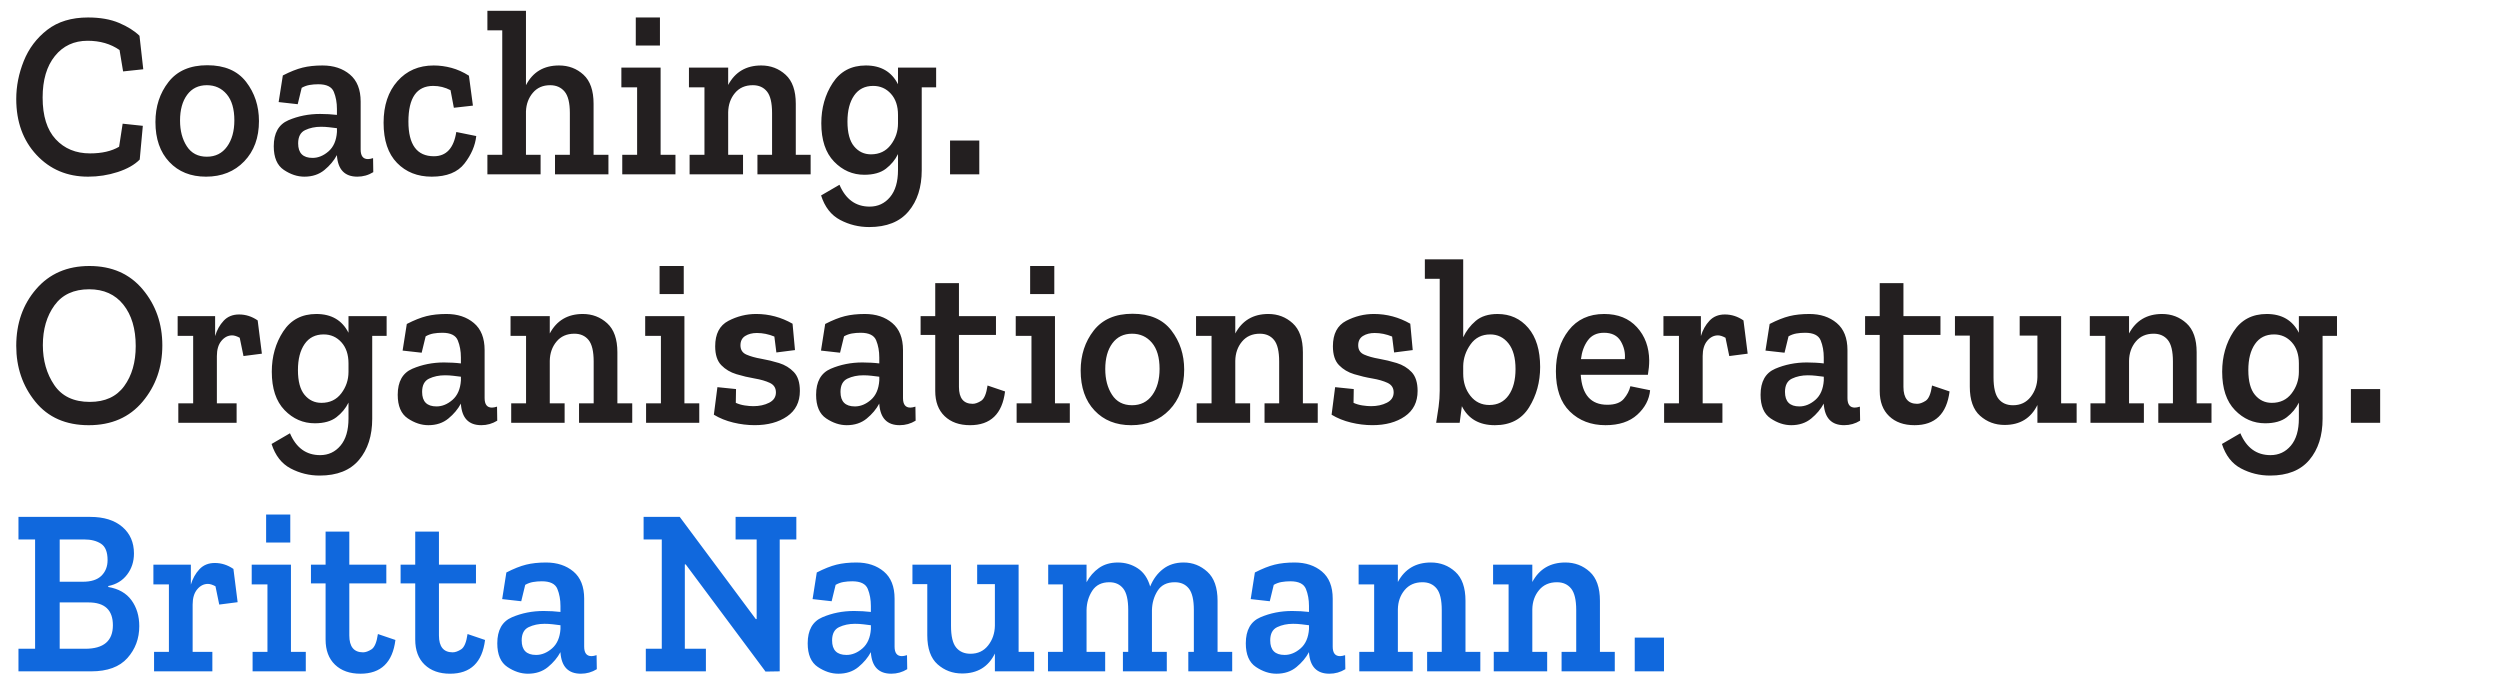
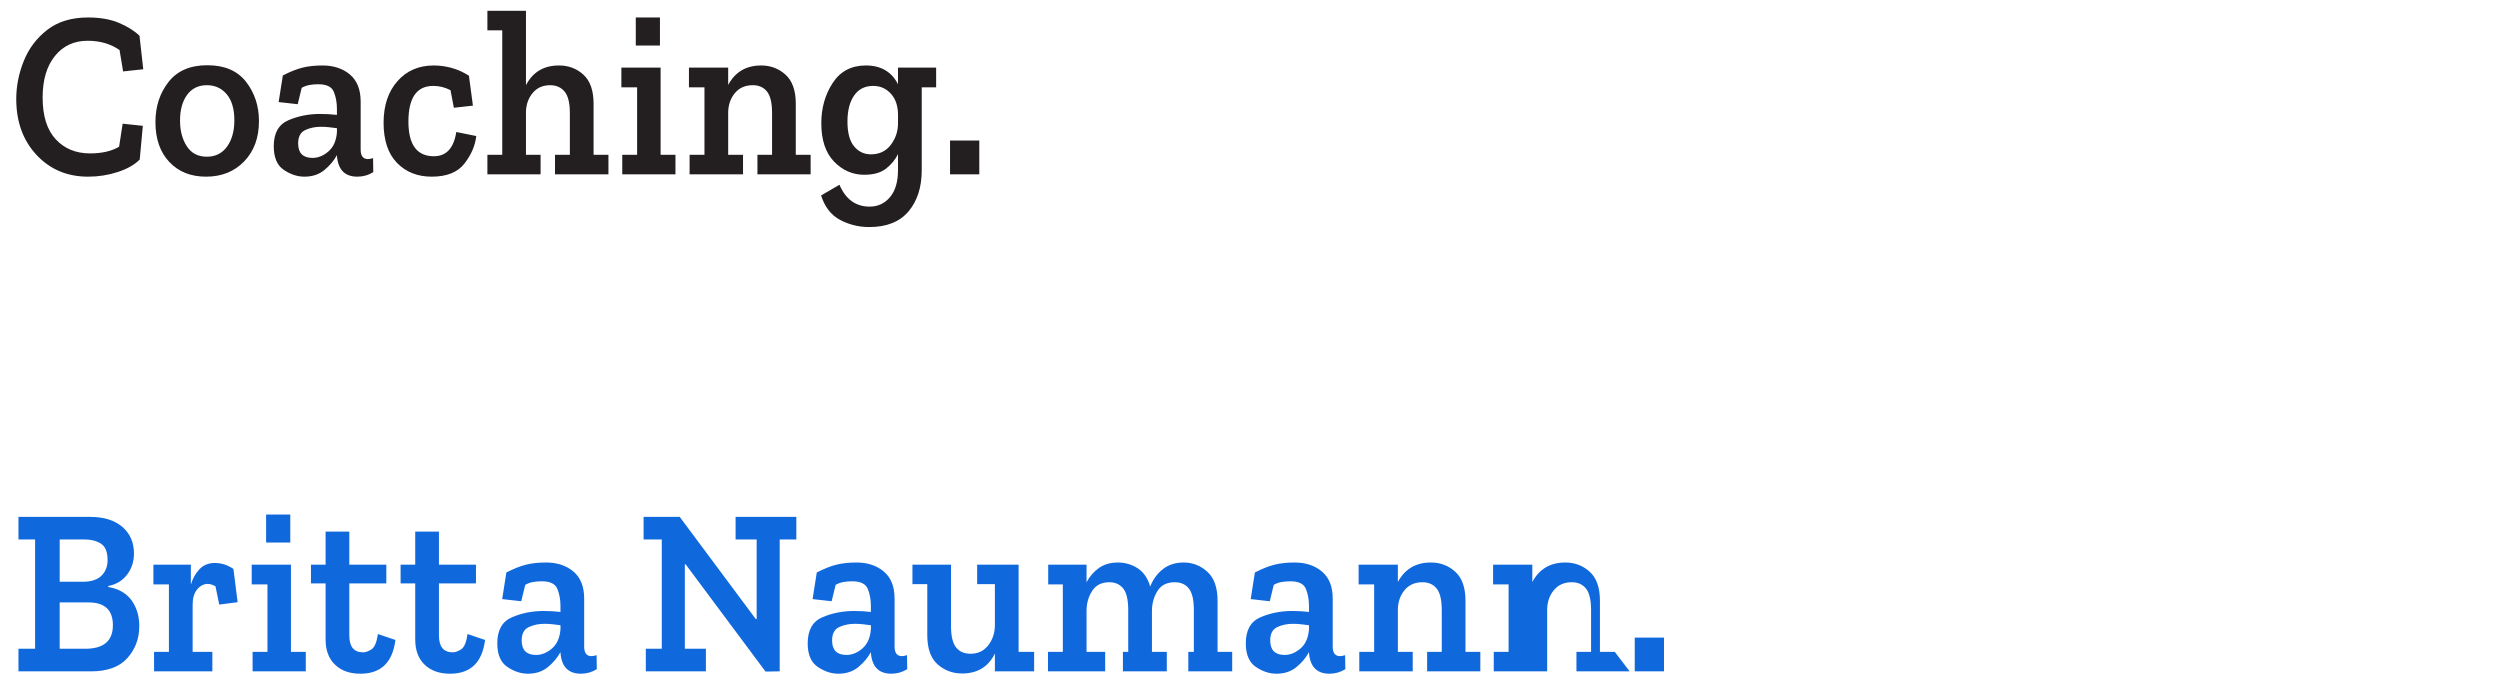
<svg xmlns="http://www.w3.org/2000/svg" version="1.1" id="Layer_1" x="0px" y="0px" width="461.645px" height="126.711px" viewBox="0 0 461.645 126.711" enable-background="new 0 0 461.645 126.711" xml:space="preserve">
  <g>
-     <path fill="#1068DD" d="M24.286,110.848c-0.955-1.314-2.389-2.135-4.298-2.456v-0.177c1.473-0.291,2.633-0.992,3.479-2.105   c0.847-1.109,1.27-2.412,1.27-3.904c0-2.047-0.715-3.686-2.149-4.914c-1.433-1.229-3.403-1.843-5.914-1.843H3.41v4.169h3.07v20.182   H3.41v4.17h13.426c3.001,0,5.232-0.82,6.692-2.458c1.459-1.638,2.191-3.599,2.191-5.88   C25.719,113.758,25.242,112.165,24.286,110.848 M18.739,106.308c-0.751,0.745-1.903,1.116-3.458,1.116h-4.258v-7.809h4.543   c1.256,0,2.286,0.264,3.092,0.79c0.804,0.526,1.207,1.536,1.207,3.027C19.865,104.604,19.49,105.562,18.739,106.308 M15.73,119.799   h-4.707v-8.557h5.321c3.003,0,4.503,1.404,4.503,4.213C20.847,118.352,19.142,119.799,15.73,119.799 M36.82,105.122   c-0.723,0.776-1.248,1.719-1.576,2.832v-3.687h-6.918v3.642h2.865v12.461h-2.742v3.599h10.765v-3.599h-3.642v-8.731   c0-1.198,0.278-2.136,0.839-2.808c0.559-0.674,1.22-1.01,1.984-1.01c0.383,0,0.847,0.147,1.393,0.438l0.696,3.379l3.396-0.438   l-0.776-6.143c-1.065-0.73-2.211-1.098-3.439-1.098C38.491,103.959,37.543,104.348,36.82,105.122 M53.603,95.008h-4.462v5.179   h4.462V95.008z M56.468,120.37h-2.742v-16.103H46.48v3.642h2.907v12.461h-2.743v3.599h9.823V120.37z M69.783,117.079   c-0.218,1.521-0.614,2.465-1.186,2.83c-0.574,0.365-1.093,0.549-1.556,0.549c-1.692,0-2.538-1.039-2.538-3.115v-9.608h6.835v-3.466   h-6.835v-6.1h-4.38v6.1h-2.703v3.466h2.703v10.354c0,1.988,0.579,3.539,1.739,4.65c1.159,1.112,2.722,1.667,4.686,1.667   c3.794,0,5.95-2.077,6.47-6.231L69.783,117.079z M86.337,117.079c-0.218,1.521-0.613,2.465-1.187,2.83   c-0.574,0.365-1.092,0.549-1.555,0.549c-1.693,0-2.539-1.039-2.539-3.115v-9.608h6.837v-3.466h-6.837v-6.1h-4.381v6.1h-2.7v3.466   h2.7v10.354c0,1.988,0.58,3.539,1.74,4.65c1.159,1.112,2.724,1.667,4.688,1.667c3.793,0,5.948-2.077,6.467-6.231L86.337,117.079z    M92.73,110.629l3.521,0.395l0.736-3.027c0.465-0.263,0.948-0.438,1.453-0.525c0.505-0.088,1.044-0.133,1.617-0.133   c1.528,0,2.483,0.471,2.865,1.404c0.383,0.937,0.573,1.989,0.573,3.16v1.096c-0.464-0.058-0.969-0.102-1.514-0.131   c-0.546-0.029-1.078-0.045-1.596-0.045c-2.103,0-4.054,0.389-5.855,1.163c-1.801,0.774-2.701,2.377-2.701,4.806   c0,2.076,0.621,3.533,1.862,4.364c1.242,0.834,2.503,1.251,3.787,1.251c1.474,0,2.707-0.41,3.704-1.229   c0.996-0.818,1.766-1.74,2.312-2.764v0.086c0.191,2.605,1.446,3.906,3.767,3.906c1.063,0,2.047-0.277,2.946-0.834l-0.041-2.59   c-0.382,0.119-0.694,0.178-0.94,0.178c-0.901,0-1.352-0.586-1.352-1.756v-8.863c0-2.223-0.662-3.889-1.983-5.002   c-1.325-1.109-3.011-1.668-5.057-1.668c-1.393,0-2.621,0.133-3.684,0.396c-1.065,0.263-2.28,0.745-3.645,1.447L92.73,110.629z    M101.941,119.733c-0.929,0.805-1.911,1.207-2.947,1.207c-1.774,0-2.661-0.893-2.661-2.678c0-1.229,0.431-2.047,1.29-2.457   c0.858-0.408,1.834-0.613,2.926-0.613c0.519,0,1.023,0.028,1.516,0.088c0.49,0.059,0.968,0.117,1.432,0.176v0.701   C103.387,117.737,102.867,118.929,101.941,119.733 M147.05,95.448h-11.217v4.168h3.89v14.697h-0.163l-14.041-18.865h-6.672v4.168   h3.356v20.184h-2.948v4.168h11.095v-4.168h-3.891v-15.577h0.164l14.738,19.789l2.619-0.043V99.616h3.07L147.05,95.448   L147.05,95.448z M150.05,110.629l3.521,0.395l0.736-3.027c0.465-0.263,0.947-0.438,1.452-0.525   c0.506-0.088,1.045-0.133,1.616-0.133c1.53,0,2.484,0.471,2.867,1.404c0.382,0.937,0.573,1.989,0.573,3.16v1.096   c-0.464-0.058-0.969-0.102-1.515-0.131c-0.547-0.029-1.077-0.045-1.596-0.045c-2.102,0-4.053,0.389-5.854,1.163   s-2.702,2.377-2.702,4.806c0,2.076,0.622,3.533,1.864,4.364c1.24,0.834,2.502,1.251,3.785,1.251c1.474,0,2.707-0.41,3.704-1.229   c0.996-0.818,1.769-1.74,2.313-2.764v0.086c0.189,2.605,1.446,3.906,3.766,3.906c1.064,0,2.046-0.277,2.948-0.834l-0.042-2.59   c-0.382,0.119-0.695,0.178-0.941,0.178c-0.9,0-1.352-0.586-1.352-1.756v-8.863c0-2.223-0.661-3.889-1.984-5.002   c-1.323-1.109-3.009-1.668-5.055-1.668c-1.393,0-2.621,0.133-3.684,0.396c-1.065,0.263-2.28,0.745-3.645,1.447L150.05,110.629z    M159.261,119.733c-0.929,0.805-1.911,1.207-2.948,1.207c-1.774,0-2.66-0.893-2.66-2.678c0-1.229,0.43-2.047,1.289-2.457   c0.86-0.408,1.835-0.613,2.927-0.613c0.519,0,1.023,0.028,1.515,0.088c0.491,0.059,0.969,0.117,1.433,0.176v0.701   C160.707,117.737,160.188,118.929,159.261,119.733 M190.96,120.37h-2.865v-16.103h-7.654v3.599h3.273v7.678   c-0.026,1.402-0.442,2.617-1.248,3.642c-0.805,1.024-1.89,1.535-3.254,1.535c-1.146,0-2.033-0.388-2.661-1.161   c-0.628-0.775-0.94-2.1-0.94-3.971v-11.32h-7.123v3.6h2.742v9.432c0,2.455,0.635,4.248,1.902,5.373   c1.271,1.127,2.778,1.689,4.524,1.689c2.837,0,4.857-1.229,6.058-3.685v3.291h7.246V120.37L190.96,120.37z M227.534,120.37h-2.701   v-9.434c0-2.43-0.628-4.212-1.884-5.354c-1.255-1.142-2.715-1.713-4.38-1.713c-1.5,0-2.771,0.404-3.806,1.209   c-1.038,0.803-1.829,1.879-2.374,3.225c-0.438-1.521-1.202-2.641-2.293-3.356c-1.092-0.717-2.319-1.075-3.684-1.075   c-1.366,0-2.524,0.338-3.48,1.008c-0.955,0.675-1.719,1.554-2.292,2.634v-3.245h-7.081v3.641h2.7v12.461h-2.741v3.6h10.561v-3.6   h-3.438v-7.722c0.026-1.346,0.383-2.537,1.063-3.577c0.684-1.037,1.734-1.558,3.152-1.558c1.092,0,1.944,0.389,2.56,1.164   c0.614,0.776,0.92,2.1,0.92,3.971v7.722h-0.981v3.6h8.104v-3.6h-2.743v-7.678c0.027-1.346,0.374-2.545,1.043-3.598   c0.67-1.055,1.727-1.581,3.175-1.581c1.117,0,1.984,0.389,2.599,1.164c0.614,0.776,0.921,2.1,0.921,3.971v7.722h-1.023v3.6h8.104   V120.37L227.534,120.37z M230.952,110.629l3.521,0.395l0.735-3.027c0.464-0.263,0.947-0.438,1.454-0.525   c0.503-0.088,1.043-0.133,1.616-0.133c1.527,0,2.481,0.471,2.865,1.404c0.381,0.937,0.571,1.989,0.571,3.16v1.096   c-0.464-0.058-0.969-0.102-1.514-0.131c-0.546-0.029-1.078-0.045-1.596-0.045c-2.104,0-4.053,0.389-5.854,1.163   c-1.801,0.774-2.703,2.377-2.703,4.806c0,2.076,0.621,3.533,1.864,4.364c1.24,0.834,2.504,1.251,3.786,1.251   c1.474,0,2.709-0.41,3.704-1.229c0.996-0.818,1.768-1.74,2.312-2.764v0.086c0.191,2.605,1.446,3.906,3.769,3.906   c1.062,0,2.045-0.277,2.947-0.834l-0.043-2.59c-0.383,0.119-0.695,0.178-0.94,0.178c-0.901,0-1.351-0.586-1.351-1.756v-8.863   c0-2.223-0.662-3.889-1.984-5.002c-1.324-1.109-3.01-1.668-5.057-1.668c-1.392,0-2.619,0.133-3.685,0.396   c-1.063,0.263-2.28,0.745-3.645,1.447L230.952,110.629z M240.162,119.733c-0.93,0.805-1.911,1.207-2.947,1.207   c-1.772,0-2.659-0.893-2.659-2.678c0-1.229,0.43-2.047,1.289-2.457c0.858-0.408,1.834-0.613,2.926-0.613   c0.519,0,1.022,0.028,1.516,0.088c0.49,0.059,0.968,0.117,1.432,0.176v0.701C241.607,117.737,241.09,118.929,240.162,119.733    M273.355,120.37h-2.742v-9.434c0-2.43-0.629-4.212-1.883-5.354c-1.256-1.142-2.758-1.713-4.504-1.713c-2.783,0-4.815,1.2-6.1,3.6   v-3.202h-7.246v3.642h2.867v12.461h-2.744v3.599h9.866v-3.599h-2.743v-7.854c0.026-1.403,0.442-2.587,1.248-3.554   c0.807-0.967,1.903-1.448,3.295-1.448c1.12,0,1.992,0.389,2.62,1.164c0.628,0.776,0.941,2.1,0.941,3.971v7.722h-2.701v3.6h9.824   L273.355,120.37L273.355,120.37z M298.182,120.37h-2.742v-9.434c0-2.43-0.629-4.212-1.883-5.354   c-1.258-1.142-2.758-1.713-4.502-1.713c-2.783,0-4.818,1.2-6.102,3.6v-3.202h-7.245v3.642h2.865v12.461h-2.741v3.599h9.864v-3.599   h-2.743v-7.854c0.026-1.403,0.442-2.587,1.249-3.554c0.804-0.967,1.902-1.448,3.296-1.448c1.118,0,1.991,0.389,2.62,1.164   c0.626,0.776,0.941,2.1,0.941,3.971v7.722h-2.703v3.6h9.824L298.182,120.37L298.182,120.37z M307.27,117.737h-5.403v6.23h5.403   V117.737L307.27,117.737z" />
-     <path fill="#231F20" d="M26.353,53.439c-2.415-2.88-5.697-4.321-9.845-4.321c-4.094,0-7.368,1.419-9.823,4.256   c-2.456,2.838-3.685,6.333-3.685,10.486c0,3.979,1.172,7.415,3.52,10.311c2.347,2.896,5.635,4.345,9.866,4.345   c4.2,0,7.517-1.447,9.946-4.345c2.43-2.896,3.644-6.36,3.644-10.396C29.976,59.767,28.768,56.322,26.353,53.439 M22.935,71.297   c-1.419,1.947-3.534,2.918-6.346,2.918c-2.975,0-5.164-1.038-6.569-3.114c-1.406-2.077-2.107-4.535-2.107-7.371   c0-2.925,0.716-5.375,2.149-7.35c1.432-1.974,3.565-2.962,6.404-2.962c2.702,0,4.811,0.95,6.325,2.852s2.271,4.446,2.271,7.635   C25.063,66.888,24.353,69.353,22.935,71.297 M41.298,59.231c-0.724,0.776-1.25,1.719-1.575,2.83v-3.686h-6.918v3.641h2.864v12.462   h-2.741v3.599h10.765v-3.599h-3.645v-8.731c0-1.199,0.28-2.135,0.841-2.807c0.559-0.674,1.22-1.011,1.984-1.011   c0.382,0,0.848,0.148,1.393,0.439l0.696,3.378l3.397-0.438l-0.777-6.142c-1.064-0.732-2.211-1.098-3.438-1.098   C42.969,58.069,42.02,58.457,41.298,59.231 M71.393,58.376h-7.041v3.071c-1.174-2.311-3.152-3.467-5.936-3.467   c-2.675,0-4.715,1.075-6.12,3.225c-1.405,2.152-2.108,4.631-2.108,7.438c0,3.1,0.785,5.462,2.354,7.085   c1.57,1.624,3.433,2.435,5.588,2.435c1.692,0,3.021-0.373,3.991-1.119c0.968-0.744,1.712-1.645,2.231-2.697v2.939   c0,2.164-0.491,3.832-1.475,5.002c-0.981,1.168-2.236,1.756-3.766,1.756c-2.566,0-4.421-1.347-5.567-4.037l-3.396,1.976   c0.682,2.134,1.854,3.64,3.52,4.519s3.452,1.316,5.363,1.316c3.219,0,5.641-0.965,7.265-2.896c1.624-1.931,2.437-4.461,2.437-7.59   V62.017h2.661V58.376z M63.022,72.635c-0.889,1.171-2.109,1.755-3.664,1.755c-1.255,0-2.293-0.487-3.111-1.47   c-0.817-0.979-1.229-2.508-1.229-4.584c0-2.019,0.411-3.621,1.229-4.805c0.818-1.187,1.992-1.777,3.521-1.777   c1.31,0,2.4,0.483,3.274,1.448c0.874,0.963,1.311,2.267,1.311,3.904v1.578C64.352,70.15,63.908,71.465,63.022,72.635    M74.344,64.738l3.519,0.394l0.738-3.025c0.463-0.264,0.947-0.438,1.453-0.526c0.506-0.087,1.044-0.132,1.616-0.132   c1.528,0,2.483,0.469,2.865,1.404c0.383,0.937,0.574,1.988,0.574,3.159v1.097c-0.465-0.059-0.97-0.102-1.515-0.131   c-0.548-0.029-1.079-0.046-1.598-0.046c-2.101,0-4.051,0.39-5.853,1.163c-1.801,0.777-2.702,2.377-2.702,4.806   c0,2.077,0.62,3.533,1.863,4.365c1.24,0.832,2.503,1.25,3.786,1.25c1.474,0,2.707-0.41,3.704-1.229   c0.996-0.817,1.767-1.738,2.313-2.764v0.087c0.19,2.604,1.446,3.905,3.766,3.905c1.064,0,2.046-0.277,2.946-0.834l-0.04-2.59   c-0.383,0.119-0.696,0.177-0.941,0.177c-0.9,0-1.352-0.584-1.352-1.755v-8.863c0-2.223-0.661-3.889-1.985-5   c-1.323-1.112-3.008-1.669-5.055-1.669c-1.392,0-2.62,0.133-3.684,0.396c-1.065,0.264-2.279,0.746-3.644,1.448L74.344,64.738z    M83.555,73.842c-0.93,0.806-1.911,1.207-2.949,1.207c-1.774,0-2.659-0.893-2.659-2.678c0-1.229,0.429-2.047,1.288-2.457   c0.861-0.408,1.835-0.613,2.928-0.613c0.519,0,1.023,0.029,1.515,0.088c0.49,0.059,0.968,0.117,1.433,0.176v0.702   C85.001,71.846,84.481,73.038,83.555,73.842 M116.748,74.479h-2.743v-9.434c0-2.428-0.629-4.212-1.883-5.353   c-1.256-1.143-2.757-1.713-4.503-1.713c-2.784,0-4.816,1.202-6.099,3.599v-3.203h-7.245v3.641h2.865v12.462h-2.743v3.598h9.865   v-3.598h-2.742v-7.854c0.025-1.405,0.442-2.59,1.249-3.556c0.803-0.965,1.901-1.447,3.294-1.447c1.119,0,1.993,0.388,2.621,1.163   c0.627,0.775,0.941,2.099,0.941,3.97v7.723h-2.703v3.598h9.825V74.479z M126.26,49.118h-4.462v5.178h4.462V49.118z M129.126,74.479   h-2.743V58.376h-7.244v3.641h2.904v12.462h-2.74v3.598h9.823V74.479z M146.596,68.709c-0.736-0.775-1.651-1.332-2.741-1.67   c-1.094-0.334-2.187-0.598-3.276-0.789c-1.091-0.188-2.005-0.444-2.743-0.768c-0.735-0.32-1.104-0.893-1.104-1.71   c0-0.79,0.293-1.367,0.88-1.733c0.587-0.366,1.303-0.548,2.149-0.548c1.092,0,2.171,0.219,3.233,0.657l0.369,2.939l3.438-0.439   l-0.449-4.869c-2.102-1.199-4.339-1.8-6.713-1.8c-1.803,0-3.515,0.425-5.138,1.272c-1.624,0.85-2.436,2.414-2.436,4.696   c0,1.549,0.374,2.713,1.126,3.487c0.75,0.772,1.685,1.331,2.803,1.666c1.119,0.338,2.238,0.603,3.357,0.791   c1.119,0.19,2.053,0.461,2.804,0.812c0.75,0.352,1.125,0.938,1.125,1.756c0,0.849-0.415,1.484-1.247,1.908   c-0.834,0.426-1.809,0.637-2.928,0.637c-0.463,0-0.989-0.045-1.576-0.133c-0.586-0.086-1.139-0.248-1.657-0.482l0.041-2.544   l-3.438-0.351l-0.655,5.088c1.065,0.646,2.258,1.127,3.581,1.448c1.325,0.321,2.642,0.482,3.951,0.482   c2.429,0,4.428-0.542,5.997-1.625c1.569-1.079,2.354-2.646,2.354-4.692C147.702,70.646,147.334,69.485,146.596,68.709    M151.602,64.738l3.521,0.394l0.737-3.025c0.463-0.264,0.948-0.438,1.453-0.526c0.505-0.087,1.043-0.132,1.617-0.132   c1.527,0,2.482,0.469,2.863,1.404c0.384,0.937,0.574,1.988,0.574,3.159v1.097c-0.464-0.059-0.97-0.102-1.514-0.131   c-0.547-0.029-1.08-0.046-1.599-0.046c-2.101,0-4.052,0.39-5.853,1.163c-1.801,0.777-2.701,2.377-2.701,4.806   c0,2.077,0.62,3.533,1.862,4.365s2.504,1.25,3.787,1.25c1.474,0,2.708-0.41,3.705-1.229c0.994-0.817,1.766-1.738,2.312-2.764v0.087   c0.191,2.604,1.446,3.905,3.766,3.905c1.065,0,2.049-0.277,2.947-0.834l-0.04-2.59c-0.383,0.119-0.695,0.177-0.942,0.177   c-0.899,0-1.35-0.584-1.35-1.755v-8.863c0-2.223-0.664-3.889-1.985-5c-1.324-1.112-3.01-1.669-5.056-1.669   c-1.393,0-2.621,0.133-3.685,0.396c-1.064,0.264-2.279,0.746-3.643,1.448L151.602,64.738z M160.812,73.842   c-0.928,0.806-1.91,1.207-2.947,1.207c-1.774,0-2.661-0.893-2.661-2.678c0-1.229,0.431-2.047,1.29-2.457   c0.859-0.408,1.835-0.613,2.926-0.613c0.519,0,1.024,0.029,1.516,0.088c0.49,0.059,0.969,0.117,1.433,0.176v0.702   C162.258,71.846,161.74,73.038,160.812,73.842 M182.36,71.188c-0.219,1.52-0.613,2.464-1.188,2.829   c-0.571,0.364-1.092,0.55-1.555,0.55c-1.693,0-2.538-1.039-2.538-3.115v-9.609h6.836v-3.466h-6.836v-6.099h-4.38v6.099h-2.702   v3.466h2.702v10.354c0,1.989,0.579,3.54,1.738,4.65c1.161,1.112,2.723,1.667,4.688,1.667c3.791,0,5.948-2.075,6.468-6.23   L182.36,71.188z M194.685,49.118h-4.462v5.178h4.462V49.118z M197.551,74.479h-2.742V58.376h-7.246v3.641h2.905v12.462h-2.74v3.598   h9.823V74.479L197.551,74.479z M216.293,61.008c-1.582-2.046-3.969-3.07-7.163-3.07c-3.166,0-5.553,1.03-7.163,3.093   s-2.414,4.527-2.414,7.394c0,3.102,0.852,5.559,2.558,7.371c1.705,1.814,3.963,2.721,6.775,2.721c2.892,0,5.244-0.943,7.061-2.828   c1.815-1.889,2.722-4.368,2.722-7.439C218.668,65.47,217.876,63.058,216.293,61.008 M212.772,72.963   c-0.899,1.244-2.142,1.865-3.724,1.865c-1.637,0-2.873-0.643-3.703-1.93c-0.834-1.286-1.25-2.865-1.25-4.738   c0-1.988,0.436-3.576,1.31-4.761c0.873-1.186,2.089-1.777,3.644-1.777c1.5,0,2.722,0.556,3.663,1.668   c0.942,1.112,1.412,2.72,1.412,4.825C214.124,70.105,213.674,71.721,212.772,72.963 M243.332,74.479h-2.744v-9.434   c0-2.428-0.628-4.212-1.883-5.353c-1.255-1.143-2.756-1.713-4.502-1.713c-2.785,0-4.815,1.202-6.1,3.599v-3.203h-7.246v3.641h2.865   v12.462h-2.743v3.598h9.866v-3.598h-2.742v-7.854c0.025-1.405,0.441-2.59,1.248-3.556c0.805-0.965,1.902-1.447,3.295-1.447   c1.119,0,1.992,0.388,2.621,1.163c0.627,0.775,0.939,2.099,0.939,3.97v7.723h-2.701v3.598h9.825L243.332,74.479L243.332,74.479z    M260.667,68.709c-0.736-0.775-1.65-1.332-2.743-1.67c-1.091-0.334-2.184-0.598-3.274-0.789c-1.092-0.188-2.004-0.444-2.742-0.768   c-0.736-0.32-1.105-0.893-1.105-1.71c0-0.79,0.294-1.367,0.882-1.733c0.586-0.366,1.303-0.548,2.147-0.548   c1.091,0,2.171,0.219,3.234,0.657l0.367,2.939l3.438-0.439l-0.451-4.869c-2.102-1.199-4.338-1.8-6.712-1.8   c-1.802,0-3.515,0.425-5.138,1.272c-1.625,0.85-2.438,2.414-2.438,4.696c0,1.549,0.375,2.713,1.129,3.487   c0.75,0.772,1.684,1.331,2.803,1.666c1.119,0.338,2.236,0.603,3.355,0.791c1.119,0.19,2.055,0.461,2.807,0.812   c0.75,0.352,1.125,0.938,1.125,1.756c0,0.849-0.416,1.484-1.25,1.908c-0.832,0.426-1.809,0.637-2.927,0.637   c-0.465,0-0.989-0.045-1.575-0.133c-0.588-0.086-1.141-0.248-1.658-0.482l0.041-2.544l-3.439-0.351l-0.653,5.088   c1.064,0.646,2.258,1.127,3.584,1.448c1.32,0.321,2.639,0.482,3.947,0.482c2.43,0,4.428-0.542,5.997-1.625   c1.568-1.079,2.354-2.646,2.354-4.692C261.771,70.646,261.402,69.485,260.667,68.709 M282.206,60.548   c-1.46-1.711-3.351-2.567-5.669-2.567c-1.692,0-3.037,0.425-4.033,1.272c-0.996,0.85-1.768,1.858-2.312,3.028v-14.39h-7.082v3.597   h2.744v20.665c0,0.965-0.069,1.952-0.205,2.962c-0.14,1.009-0.287,1.996-0.451,2.962h4.34c0.053-0.352,0.122-0.863,0.204-1.537   c0.082-0.672,0.149-1.184,0.204-1.535c1.174,2.341,3.207,3.511,6.1,3.511c2.84,0,4.939-1.097,6.306-3.29   c1.363-2.193,2.047-4.68,2.047-7.46C284.396,64.665,283.665,62.259,282.206,60.548 M278.584,72.987   c-0.848,1.199-2.035,1.799-3.562,1.799c-1.445,0-2.613-0.562-3.5-1.689c-0.889-1.126-1.33-2.491-1.33-4.104V67.59   c0.027-1.434,0.478-2.764,1.352-3.993c0.872-1.228,2.087-1.842,3.644-1.842c1.362,0,2.481,0.548,3.356,1.646   c0.873,1.096,1.31,2.684,1.31,4.762C279.852,70.18,279.43,71.788,278.584,72.987 M301.064,71.318   c-0.191,0.82-0.594,1.597-1.209,2.327c-0.613,0.729-1.631,1.098-3.049,1.098c-3.029,0-4.666-1.844-4.912-5.529h12.401   c0.164-0.937,0.246-1.812,0.246-2.633c-0.026-2.485-0.785-4.541-2.271-6.165c-1.487-1.623-3.5-2.436-6.039-2.436   c-2.811,0-5,1.009-6.569,3.027c-1.568,2.021-2.353,4.535-2.353,7.547c0,3.276,0.858,5.757,2.578,7.437   c1.719,1.682,3.916,2.523,6.59,2.523c2.482,0,4.436-0.643,5.854-1.932c1.418-1.287,2.21-2.793,2.375-4.519L301.064,71.318z    M291.936,66.318c0.164-1.374,0.586-2.53,1.27-3.467c0.682-0.936,1.678-1.404,2.988-1.404c1.445,0,2.476,0.52,3.091,1.557   c0.612,1.04,0.864,2.145,0.757,3.314H291.936z M315.662,59.231c-0.725,0.776-1.25,1.719-1.577,2.83v-3.686h-6.918v3.641h2.865   v12.462h-2.741v3.599h10.767v-3.599h-3.646v-8.731c0-1.199,0.279-2.135,0.839-2.807c0.561-0.674,1.223-1.011,1.985-1.011   c0.382,0,0.847,0.148,1.392,0.439l0.696,3.378l3.398-0.438l-0.777-6.142c-1.065-0.732-2.211-1.098-3.439-1.098   C317.333,58.069,316.383,58.457,315.662,59.231 M326.009,64.738l3.521,0.394l0.736-3.025c0.465-0.264,0.947-0.438,1.453-0.526   c0.506-0.087,1.045-0.132,1.616-0.132c1.528,0,2.482,0.469,2.867,1.404c0.381,0.937,0.572,1.988,0.572,3.159v1.097   c-0.465-0.059-0.969-0.102-1.517-0.131c-0.546-0.029-1.075-0.046-1.597-0.046c-2.101,0-4.052,0.39-5.853,1.163   c-1.803,0.777-2.703,2.377-2.703,4.806c0,2.077,0.621,3.533,1.863,4.365c1.241,0.832,2.504,1.25,3.786,1.25   c1.474,0,2.707-0.41,3.704-1.229c0.996-0.817,1.768-1.738,2.313-2.764v0.087c0.188,2.604,1.445,3.905,3.766,3.905   c1.064,0,2.046-0.277,2.948-0.834l-0.042-2.59c-0.383,0.119-0.696,0.177-0.941,0.177c-0.899,0-1.352-0.584-1.352-1.755v-8.863   c0-2.223-0.661-3.889-1.985-5c-1.322-1.112-3.008-1.669-5.055-1.669c-1.392,0-2.62,0.133-3.685,0.396   c-1.064,0.264-2.279,0.746-3.644,1.448L326.009,64.738z M335.221,73.842c-0.93,0.806-1.912,1.207-2.949,1.207   c-1.772,0-2.66-0.893-2.66-2.678c0-1.229,0.43-2.047,1.289-2.457c0.86-0.408,1.836-0.613,2.928-0.613   c0.519,0,1.023,0.029,1.515,0.088s0.969,0.117,1.434,0.176v0.702C336.666,71.846,336.146,73.038,335.221,73.842 M356.768,71.188   c-0.22,1.52-0.615,2.464-1.188,2.829c-0.574,0.364-1.092,0.55-1.557,0.55c-1.69,0-2.537-1.039-2.537-3.115v-9.609h6.836v-3.466   h-6.836v-6.099h-4.381v6.099h-2.701v3.466h2.701v10.354c0,1.989,0.58,3.54,1.742,4.65c1.157,1.112,2.721,1.667,4.686,1.667   c3.793,0,5.949-2.075,6.468-6.23L356.768,71.188z M383.468,74.479h-2.865V58.376h-7.653v3.6h3.274v7.677   c-0.027,1.403-0.445,2.618-1.248,3.641c-0.807,1.025-1.892,1.537-3.254,1.537c-1.146,0-2.035-0.389-2.662-1.162   c-0.627-0.775-0.94-2.1-0.94-3.971V58.376h-7.123v3.6h2.743v9.433c0,2.455,0.634,4.248,1.902,5.373   c1.27,1.127,2.776,1.688,4.522,1.688c2.838,0,4.857-1.228,6.06-3.685v3.291h7.245L383.468,74.479L383.468,74.479z M408.372,74.479   h-2.743v-9.434c0-2.428-0.628-4.212-1.883-5.353c-1.255-1.143-2.756-1.713-4.502-1.713c-2.785,0-4.818,1.202-6.1,3.599v-3.203   h-7.246v3.641h2.865v12.462h-2.742v3.598h9.864v-3.598h-2.741v-7.854c0.025-1.405,0.441-2.59,1.248-3.556   c0.805-0.965,1.902-1.447,3.295-1.447c1.119,0,1.992,0.388,2.621,1.163c0.627,0.775,0.94,2.099,0.94,3.97v7.723h-2.702v3.598h9.824   L408.372,74.479L408.372,74.479z M431.545,58.376h-7.041v3.071c-1.173-2.311-3.151-3.467-5.936-3.467   c-2.676,0-4.715,1.075-6.119,3.225c-1.406,2.152-2.108,4.631-2.108,7.438c0,3.1,0.784,5.462,2.354,7.085   c1.57,1.624,3.433,2.435,5.589,2.435c1.69,0,3.022-0.373,3.991-1.119c0.968-0.744,1.713-1.645,2.229-2.697v2.939   c0,2.164-0.491,3.832-1.473,5.002c-0.983,1.168-2.238,1.756-3.768,1.756c-2.564,0-4.421-1.347-5.566-4.037l-3.398,1.976   c0.683,2.134,1.855,3.64,3.521,4.519c1.664,0.879,3.451,1.316,5.363,1.316c3.219,0,5.642-0.965,7.266-2.896   c1.623-1.931,2.435-4.461,2.435-7.59V62.017h2.661V58.376z M423.174,72.635c-0.886,1.171-2.108,1.755-3.665,1.755   c-1.255,0-2.292-0.487-3.109-1.47c-0.817-0.979-1.229-2.508-1.229-4.584c0-2.019,0.41-3.621,1.229-4.805   c0.817-1.187,1.992-1.777,3.521-1.777c1.312,0,2.4,0.483,3.273,1.448c0.875,0.963,1.311,2.267,1.311,3.904v1.578   C424.504,70.15,424.06,71.465,423.174,72.635 M439.515,71.846h-5.402v6.23h5.402V71.846z" />
+     <path fill="#1068DD" d="M24.286,110.848c-0.955-1.314-2.389-2.135-4.298-2.456v-0.177c1.473-0.291,2.633-0.992,3.479-2.105   c0.847-1.109,1.27-2.412,1.27-3.904c0-2.047-0.715-3.686-2.149-4.914c-1.433-1.229-3.403-1.843-5.914-1.843H3.41v4.169h3.07v20.182   H3.41v4.17h13.426c3.001,0,5.232-0.82,6.692-2.458c1.459-1.638,2.191-3.599,2.191-5.88   C25.719,113.758,25.242,112.165,24.286,110.848 M18.739,106.308c-0.751,0.745-1.903,1.116-3.458,1.116h-4.258v-7.809h4.543   c1.256,0,2.286,0.264,3.092,0.79c0.804,0.526,1.207,1.536,1.207,3.027C19.865,104.604,19.49,105.562,18.739,106.308 M15.73,119.799   h-4.707v-8.557h5.321c3.003,0,4.503,1.404,4.503,4.213C20.847,118.352,19.142,119.799,15.73,119.799 M36.82,105.122   c-0.723,0.776-1.248,1.719-1.576,2.832v-3.687h-6.918v3.642h2.865v12.461h-2.742v3.599h10.765v-3.599h-3.642v-8.731   c0-1.198,0.278-2.136,0.839-2.808c0.559-0.674,1.22-1.01,1.984-1.01c0.383,0,0.847,0.147,1.393,0.438l0.696,3.379l3.396-0.438   l-0.776-6.143c-1.065-0.73-2.211-1.098-3.439-1.098C38.491,103.959,37.543,104.348,36.82,105.122 M53.603,95.008h-4.462v5.179   h4.462V95.008z M56.468,120.37h-2.742v-16.103H46.48v3.642h2.907v12.461h-2.743v3.599h9.823V120.37z M69.783,117.079   c-0.218,1.521-0.614,2.465-1.186,2.83c-0.574,0.365-1.093,0.549-1.556,0.549c-1.692,0-2.538-1.039-2.538-3.115v-9.608h6.835v-3.466   h-6.835v-6.1h-4.38v6.1h-2.703v3.466h2.703v10.354c0,1.988,0.579,3.539,1.739,4.65c1.159,1.112,2.722,1.667,4.686,1.667   c3.794,0,5.95-2.077,6.47-6.231L69.783,117.079z M86.337,117.079c-0.218,1.521-0.613,2.465-1.187,2.83   c-0.574,0.365-1.092,0.549-1.555,0.549c-1.693,0-2.539-1.039-2.539-3.115v-9.608h6.837v-3.466h-6.837v-6.1h-4.381v6.1h-2.7v3.466   h2.7v10.354c0,1.988,0.58,3.539,1.74,4.65c1.159,1.112,2.724,1.667,4.688,1.667c3.793,0,5.948-2.077,6.467-6.231L86.337,117.079z    M92.73,110.629l3.521,0.395l0.736-3.027c0.465-0.263,0.948-0.438,1.453-0.525c0.505-0.088,1.044-0.133,1.617-0.133   c1.528,0,2.483,0.471,2.865,1.404c0.383,0.937,0.573,1.989,0.573,3.16v1.096c-0.464-0.058-0.969-0.102-1.514-0.131   c-0.546-0.029-1.078-0.045-1.596-0.045c-2.103,0-4.054,0.389-5.855,1.163c-1.801,0.774-2.701,2.377-2.701,4.806   c0,2.076,0.621,3.533,1.862,4.364c1.242,0.834,2.503,1.251,3.787,1.251c1.474,0,2.707-0.41,3.704-1.229   c0.996-0.818,1.766-1.74,2.312-2.764v0.086c0.191,2.605,1.446,3.906,3.767,3.906c1.063,0,2.047-0.277,2.946-0.834l-0.041-2.59   c-0.382,0.119-0.694,0.178-0.94,0.178c-0.901,0-1.352-0.586-1.352-1.756v-8.863c0-2.223-0.662-3.889-1.983-5.002   c-1.325-1.109-3.011-1.668-5.057-1.668c-1.393,0-2.621,0.133-3.684,0.396c-1.065,0.263-2.28,0.745-3.645,1.447L92.73,110.629z    M101.941,119.733c-0.929,0.805-1.911,1.207-2.947,1.207c-1.774,0-2.661-0.893-2.661-2.678c0-1.229,0.431-2.047,1.29-2.457   c0.858-0.408,1.834-0.613,2.926-0.613c0.519,0,1.023,0.028,1.516,0.088c0.49,0.059,0.968,0.117,1.432,0.176v0.701   C103.387,117.737,102.867,118.929,101.941,119.733 M147.05,95.448h-11.217v4.168h3.89v14.697h-0.163l-14.041-18.865h-6.672v4.168   h3.356v20.184h-2.948v4.168h11.095v-4.168h-3.891v-15.577h0.164l14.738,19.789l2.619-0.043V99.616h3.07L147.05,95.448   L147.05,95.448z M150.05,110.629l3.521,0.395l0.736-3.027c0.465-0.263,0.947-0.438,1.452-0.525   c0.506-0.088,1.045-0.133,1.616-0.133c1.53,0,2.484,0.471,2.867,1.404c0.382,0.937,0.573,1.989,0.573,3.16v1.096   c-0.464-0.058-0.969-0.102-1.515-0.131c-0.547-0.029-1.077-0.045-1.596-0.045c-2.102,0-4.053,0.389-5.854,1.163   s-2.702,2.377-2.702,4.806c0,2.076,0.622,3.533,1.864,4.364c1.24,0.834,2.502,1.251,3.785,1.251c1.474,0,2.707-0.41,3.704-1.229   c0.996-0.818,1.769-1.74,2.313-2.764v0.086c0.189,2.605,1.446,3.906,3.766,3.906c1.064,0,2.046-0.277,2.948-0.834l-0.042-2.59   c-0.382,0.119-0.695,0.178-0.941,0.178c-0.9,0-1.352-0.586-1.352-1.756v-8.863c0-2.223-0.661-3.889-1.984-5.002   c-1.323-1.109-3.009-1.668-5.055-1.668c-1.393,0-2.621,0.133-3.684,0.396c-1.065,0.263-2.28,0.745-3.645,1.447L150.05,110.629z    M159.261,119.733c-0.929,0.805-1.911,1.207-2.948,1.207c-1.774,0-2.66-0.893-2.66-2.678c0-1.229,0.43-2.047,1.289-2.457   c0.86-0.408,1.835-0.613,2.927-0.613c0.519,0,1.023,0.028,1.515,0.088c0.491,0.059,0.969,0.117,1.433,0.176v0.701   C160.707,117.737,160.188,118.929,159.261,119.733 M190.96,120.37h-2.865v-16.103h-7.654v3.599h3.273v7.678   c-0.026,1.402-0.442,2.617-1.248,3.642c-0.805,1.024-1.89,1.535-3.254,1.535c-1.146,0-2.033-0.388-2.661-1.161   c-0.628-0.775-0.94-2.1-0.94-3.971v-11.32h-7.123v3.6h2.742v9.432c0,2.455,0.635,4.248,1.902,5.373   c1.271,1.127,2.778,1.689,4.524,1.689c2.837,0,4.857-1.229,6.058-3.685v3.291h7.246V120.37L190.96,120.37z M227.534,120.37h-2.701   v-9.434c0-2.43-0.628-4.212-1.884-5.354c-1.255-1.142-2.715-1.713-4.38-1.713c-1.5,0-2.771,0.404-3.806,1.209   c-1.038,0.803-1.829,1.879-2.374,3.225c-0.438-1.521-1.202-2.641-2.293-3.356c-1.092-0.717-2.319-1.075-3.684-1.075   c-1.366,0-2.524,0.338-3.48,1.008c-0.955,0.675-1.719,1.554-2.292,2.634v-3.245h-7.081v3.641h2.7v12.461h-2.741v3.6h10.561v-3.6   h-3.438v-7.722c0.026-1.346,0.383-2.537,1.063-3.577c0.684-1.037,1.734-1.558,3.152-1.558c1.092,0,1.944,0.389,2.56,1.164   c0.614,0.776,0.92,2.1,0.92,3.971v7.722h-0.981v3.6h8.104v-3.6h-2.743v-7.678c0.027-1.346,0.374-2.545,1.043-3.598   c0.67-1.055,1.727-1.581,3.175-1.581c1.117,0,1.984,0.389,2.599,1.164c0.614,0.776,0.921,2.1,0.921,3.971v7.722h-1.023v3.6h8.104   V120.37L227.534,120.37z M230.952,110.629l3.521,0.395l0.735-3.027c0.464-0.263,0.947-0.438,1.454-0.525   c0.503-0.088,1.043-0.133,1.616-0.133c1.527,0,2.481,0.471,2.865,1.404c0.381,0.937,0.571,1.989,0.571,3.16v1.096   c-0.464-0.058-0.969-0.102-1.514-0.131c-0.546-0.029-1.078-0.045-1.596-0.045c-2.104,0-4.053,0.389-5.854,1.163   c-1.801,0.774-2.703,2.377-2.703,4.806c0,2.076,0.621,3.533,1.864,4.364c1.24,0.834,2.504,1.251,3.786,1.251   c1.474,0,2.709-0.41,3.704-1.229c0.996-0.818,1.768-1.74,2.312-2.764v0.086c0.191,2.605,1.446,3.906,3.769,3.906   c1.062,0,2.045-0.277,2.947-0.834l-0.043-2.59c-0.383,0.119-0.695,0.178-0.94,0.178c-0.901,0-1.351-0.586-1.351-1.756v-8.863   c0-2.223-0.662-3.889-1.984-5.002c-1.324-1.109-3.01-1.668-5.057-1.668c-1.392,0-2.619,0.133-3.685,0.396   c-1.063,0.263-2.28,0.745-3.645,1.447L230.952,110.629z M240.162,119.733c-0.93,0.805-1.911,1.207-2.947,1.207   c-1.772,0-2.659-0.893-2.659-2.678c0-1.229,0.43-2.047,1.289-2.457c0.858-0.408,1.834-0.613,2.926-0.613   c0.519,0,1.022,0.028,1.516,0.088c0.49,0.059,0.968,0.117,1.432,0.176v0.701C241.607,117.737,241.09,118.929,240.162,119.733    M273.355,120.37h-2.742v-9.434c0-2.43-0.629-4.212-1.883-5.354c-1.256-1.142-2.758-1.713-4.504-1.713c-2.783,0-4.815,1.2-6.1,3.6   v-3.202h-7.246v3.642h2.867v12.461h-2.744v3.599h9.866v-3.599h-2.743v-7.854c0.026-1.403,0.442-2.587,1.248-3.554   c0.807-0.967,1.903-1.448,3.295-1.448c1.12,0,1.992,0.389,2.62,1.164c0.628,0.776,0.941,2.1,0.941,3.971v7.722h-2.701v3.6h9.824   L273.355,120.37L273.355,120.37z M298.182,120.37h-2.742v-9.434c0-2.43-0.629-4.212-1.883-5.354   c-1.258-1.142-2.758-1.713-4.502-1.713c-2.783,0-4.818,1.2-6.102,3.6v-3.202h-7.245v3.642h2.865v12.461h-2.741v3.599h9.864v-3.599   v-7.854c0.026-1.403,0.442-2.587,1.249-3.554c0.804-0.967,1.902-1.448,3.296-1.448c1.118,0,1.991,0.389,2.62,1.164   c0.626,0.776,0.941,2.1,0.941,3.971v7.722h-2.703v3.6h9.824L298.182,120.37L298.182,120.37z M307.27,117.737h-5.403v6.23h5.403   V117.737L307.27,117.737z" />
    <path fill="#231F20" d="M26.374,23.235l-3.726-0.396l-0.654,4.257c-1.392,0.819-3.18,1.229-5.363,1.229   c-2.619,0-4.734-0.871-6.345-2.612c-1.61-1.737-2.414-4.307-2.414-7.7c0-3.245,0.757-5.806,2.271-7.678   c1.514-1.871,3.526-2.808,6.038-2.808c2.292,0,4.258,0.57,5.895,1.711l0.655,3.949l3.724-0.396l-0.696-6.185   c-0.928-0.908-2.183-1.696-3.765-2.37c-1.584-0.673-3.493-1.009-5.731-1.009c-3.056,0-5.566,0.761-7.532,2.28   c-1.964,1.522-3.411,3.438-4.338,5.747C3.464,13.567,3,15.907,3,18.277c0,4.212,1.249,7.656,3.745,10.332   c2.498,2.677,5.67,4.014,9.518,4.014c1.884,0,3.703-0.283,5.465-0.854c1.76-0.571,3.117-1.34,4.073-2.305L26.374,23.235z    M45.444,15.117c-1.583-2.046-3.97-3.071-7.164-3.071c-3.166,0-5.553,1.031-7.163,3.094c-1.611,2.063-2.414,4.525-2.414,7.393   c0,3.101,0.853,5.558,2.559,7.372c1.703,1.813,3.964,2.719,6.773,2.719c2.892,0,5.247-0.942,7.062-2.828   c1.814-1.887,2.723-4.366,2.723-7.438C47.819,19.579,47.027,17.165,45.444,15.117 M41.924,27.074   c-0.9,1.243-2.143,1.863-3.725,1.863c-1.637,0-2.873-0.643-3.704-1.93c-0.833-1.287-1.249-2.865-1.249-4.739   c0-1.987,0.438-3.574,1.311-4.76c0.873-1.185,2.088-1.776,3.643-1.776c1.501,0,2.722,0.555,3.663,1.667   c0.942,1.11,1.413,2.72,1.413,4.827C43.275,24.215,42.825,25.83,41.924,27.074 M51.453,18.848l3.521,0.394l0.736-3.026   c0.464-0.264,0.947-0.438,1.454-0.526c0.503-0.088,1.043-0.131,1.616-0.131c1.528,0,2.482,0.467,2.865,1.403   c0.382,0.937,0.573,1.99,0.573,3.158v1.097c-0.465-0.058-0.97-0.101-1.515-0.131c-0.547-0.027-1.079-0.045-1.597-0.045   c-2.103,0-4.053,0.39-5.854,1.163c-1.801,0.776-2.7,2.377-2.7,4.805c0,2.077,0.619,3.532,1.862,4.365   c1.241,0.834,2.503,1.25,3.786,1.25c1.473,0,2.708-0.409,3.704-1.228c0.997-0.819,1.767-1.739,2.313-2.764v0.087   c0.189,2.604,1.446,3.904,3.766,3.904c1.064,0,2.047-0.277,2.947-0.833l-0.04-2.589c-0.384,0.119-0.696,0.177-0.942,0.177   c-0.9,0-1.35-0.586-1.35-1.756V18.76c0-2.224-0.663-3.89-1.986-5.002c-1.324-1.11-3.008-1.668-5.055-1.668   c-1.393,0-2.62,0.132-3.685,0.396c-1.064,0.263-2.279,0.746-3.644,1.448L51.453,18.848z M60.663,27.951   c-0.928,0.805-1.909,1.207-2.947,1.207c-1.773,0-2.66-0.892-2.66-2.677c0-1.228,0.431-2.048,1.29-2.456   c0.858-0.41,1.835-0.615,2.927-0.615c0.518,0,1.023,0.03,1.514,0.088c0.491,0.06,0.969,0.117,1.434,0.175v0.702   C62.109,25.955,61.591,27.147,60.663,27.951 M84.258,24.375c-0.464,2.984-1.842,4.477-4.135,4.477   c-3.138,0-4.706-2.137-4.706-6.406c0-4.388,1.527-6.582,4.584-6.582c1.119,0,2.184,0.264,3.192,0.79l0.615,3.247l3.52-0.396   l-0.737-5.528c-1.063-0.673-2.142-1.154-3.232-1.447c-1.093-0.292-2.186-0.439-3.275-0.439c-2.757,0-4.987,0.965-6.691,2.897   c-1.706,1.929-2.561,4.49-2.561,7.677c0,3.247,0.826,5.719,2.479,7.415c1.649,1.697,3.786,2.544,6.404,2.544   c2.784,0,4.804-0.811,6.059-2.434c1.256-1.624,1.979-3.314,2.17-5.068L84.258,24.375z M112.352,28.588h-2.744v-9.434   c0-2.427-0.621-4.212-1.862-5.354c-1.242-1.141-2.749-1.711-4.522-1.711c-2.812,0-4.845,1.214-6.1,3.643V2h-7.123v3.596h2.743   v22.992h-2.743v3.599h9.824v-3.599h-2.701v-8.03c0.055-1.344,0.478-2.485,1.27-3.422c0.791-0.936,1.854-1.403,3.191-1.403   c1.119,0,2.006,0.387,2.661,1.163c0.655,0.774,0.983,2.099,0.983,3.97v7.723h-2.743v3.599h9.866V28.588z M121.864,3.229h-4.462   v5.177h4.462V3.229z M124.729,28.588h-2.742V12.485h-7.246v3.642h2.907v12.461h-2.743v3.599h9.824V28.588z M149.691,28.588h-2.743   v-9.434c0-2.427-0.628-4.212-1.883-5.354c-1.255-1.141-2.756-1.711-4.502-1.711c-2.785,0-4.817,1.2-6.101,3.599v-3.203h-7.243   v3.642h2.864v12.461h-2.744v3.599h9.866v-3.599h-2.743v-7.854c0.027-1.405,0.444-2.589,1.25-3.556   c0.804-0.964,1.902-1.446,3.294-1.446c1.119,0,1.993,0.387,2.62,1.163c0.627,0.774,0.941,2.099,0.941,3.97v7.723h-2.701v3.599   h9.824V28.588z M172.864,12.485h-7.041v3.072c-1.174-2.312-3.152-3.468-5.935-3.468c-2.677,0-4.715,1.075-6.12,3.226   c-1.406,2.15-2.108,4.63-2.108,7.437c0,3.102,0.784,5.463,2.354,7.085c1.569,1.624,3.432,2.436,5.588,2.436   c1.69,0,3.022-0.373,3.99-1.119c0.97-0.745,1.714-1.646,2.231-2.698v2.94c0,2.165-0.491,3.832-1.474,5.002   s-2.238,1.754-3.766,1.754c-2.564,0-4.421-1.346-5.567-4.036l-3.397,1.975c0.681,2.137,1.856,3.643,3.521,4.52   c1.665,0.877,3.451,1.316,5.361,1.316c3.221,0,5.644-0.965,7.268-2.896c1.623-1.929,2.435-4.461,2.435-7.59V16.127h2.661V12.485z    M164.493,26.745c-0.887,1.17-2.108,1.754-3.664,1.754c-1.255,0-2.292-0.488-3.109-1.47c-0.82-0.979-1.229-2.507-1.229-4.584   c0-2.019,0.408-3.621,1.229-4.806c0.817-1.183,1.99-1.776,3.52-1.776c1.31,0,2.4,0.482,3.274,1.449   c0.874,0.965,1.31,2.267,1.31,3.903v1.58C165.823,24.259,165.379,25.575,164.493,26.745 M180.834,25.955h-5.402v6.231h5.402V25.955   z" />
  </g>
</svg>